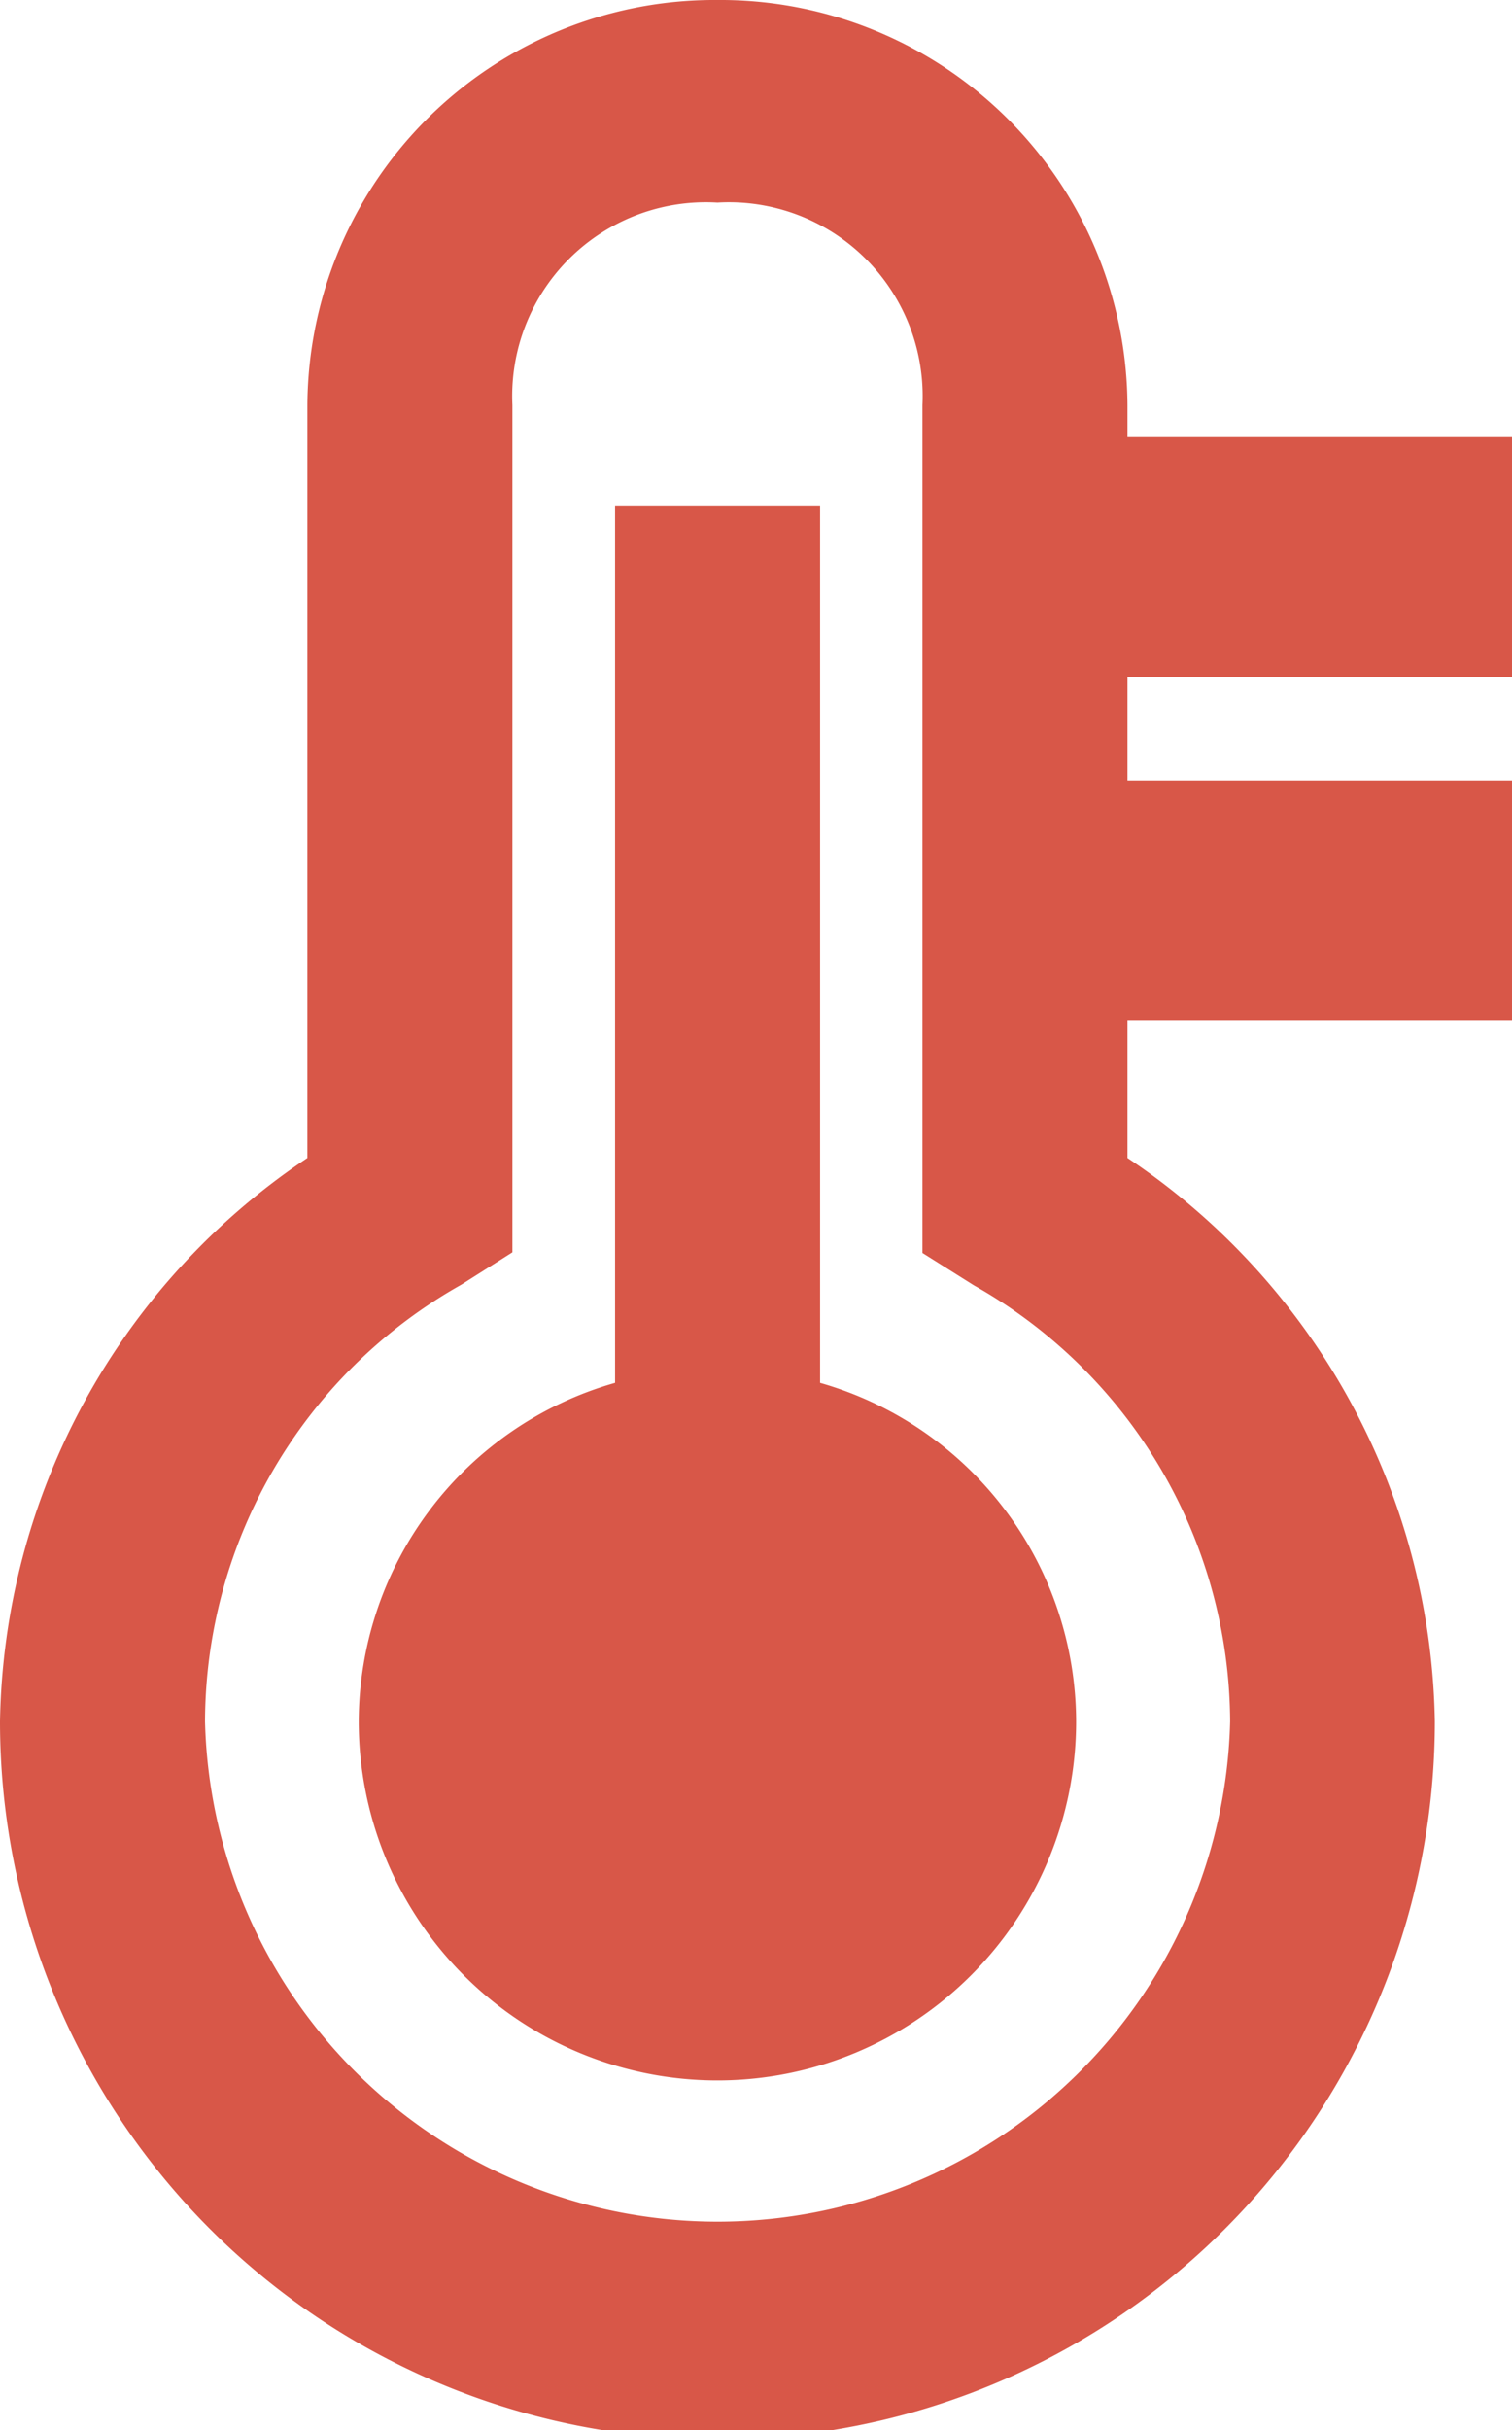
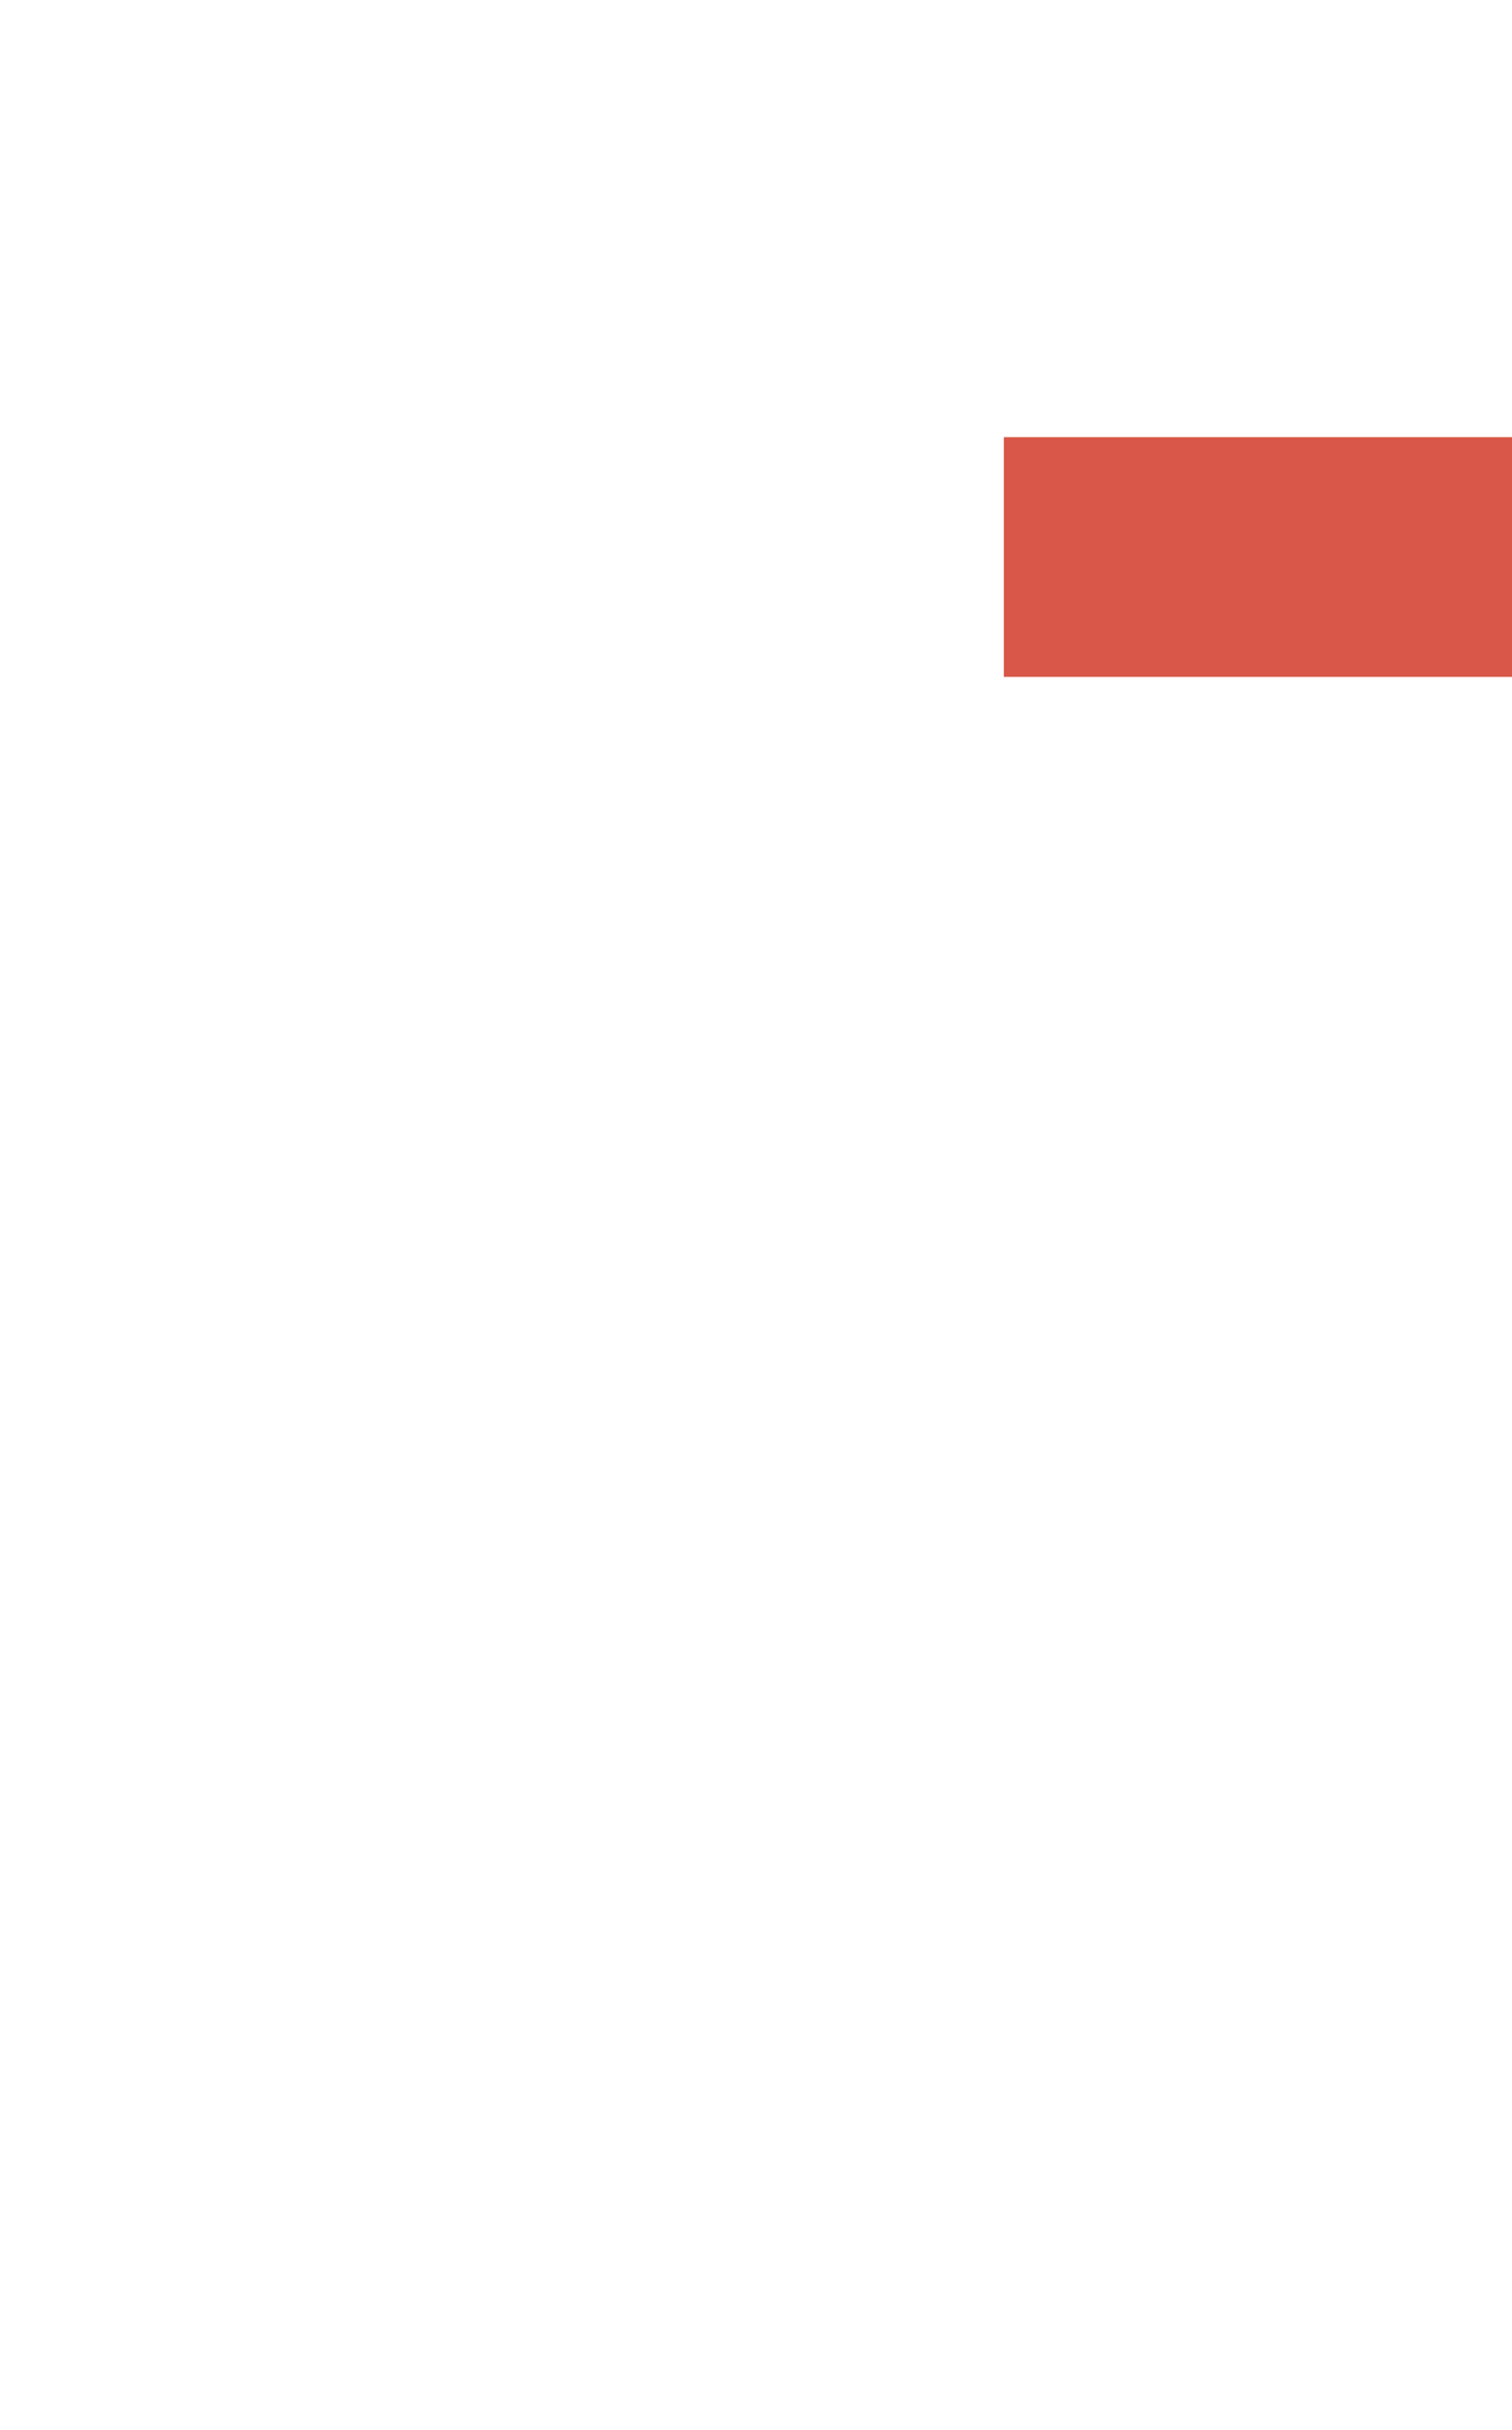
<svg xmlns="http://www.w3.org/2000/svg" viewBox="0 0 46.83 75.21">
  <defs>
    <style>.cls-1,.cls-2{fill:#d85748;}.cls-1{fill-rule:evenodd;}</style>
  </defs>
  <g id="Слой_2" data-name="Слой 2">
    <g id="Layer_1" data-name="Layer 1">
-       <path class="cls-1" d="M19.05,42.8V15.67H25.4V42.8a10.93,10.93,0,0,1,7.93,10.48,11.11,11.11,0,0,1-22.22,0A10.93,10.93,0,0,1,19.05,42.8ZM22.22,6.27a6,6,0,0,1,6.35,6.27V38.78l1.59,1A15.58,15.58,0,0,1,38.1,53.28a15.88,15.88,0,0,1-31.75,0,15.56,15.56,0,0,1,7.94-13.52l1.58-1V12.54A6,6,0,0,1,22.22,6.27Zm0-6.27A12.61,12.61,0,0,0,9.52,12.54v23.3A21.4,21.4,0,0,0,0,53.28a22.22,22.22,0,0,0,44.44,0,21.4,21.4,0,0,0-9.52-17.44V12.54A12.61,12.61,0,0,0,22.22,0Z" />
      <rect class="cls-2" x="31.09" y="13.53" width="15.74" height="7.42" />
-       <rect class="cls-2" x="31.09" y="24.15" width="15.74" height="7.42" />
    </g>
  </g>
</svg>